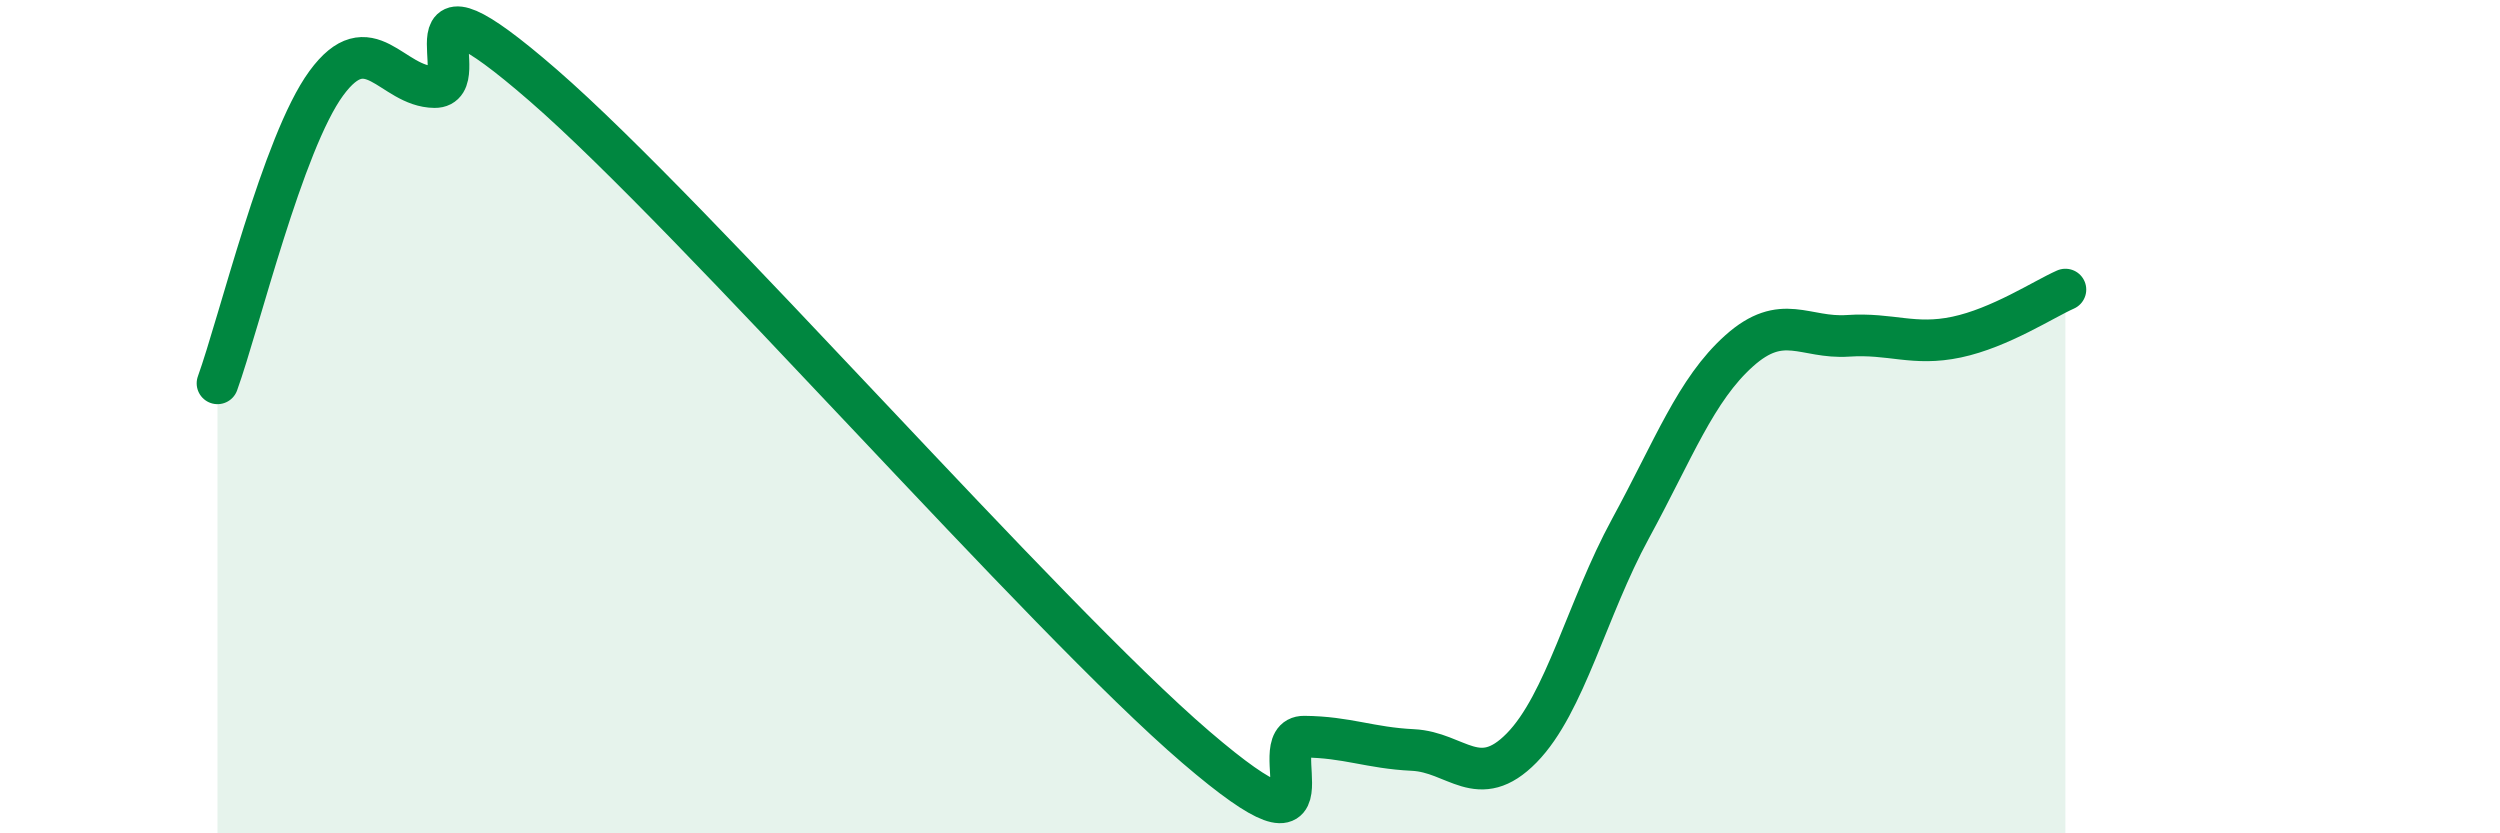
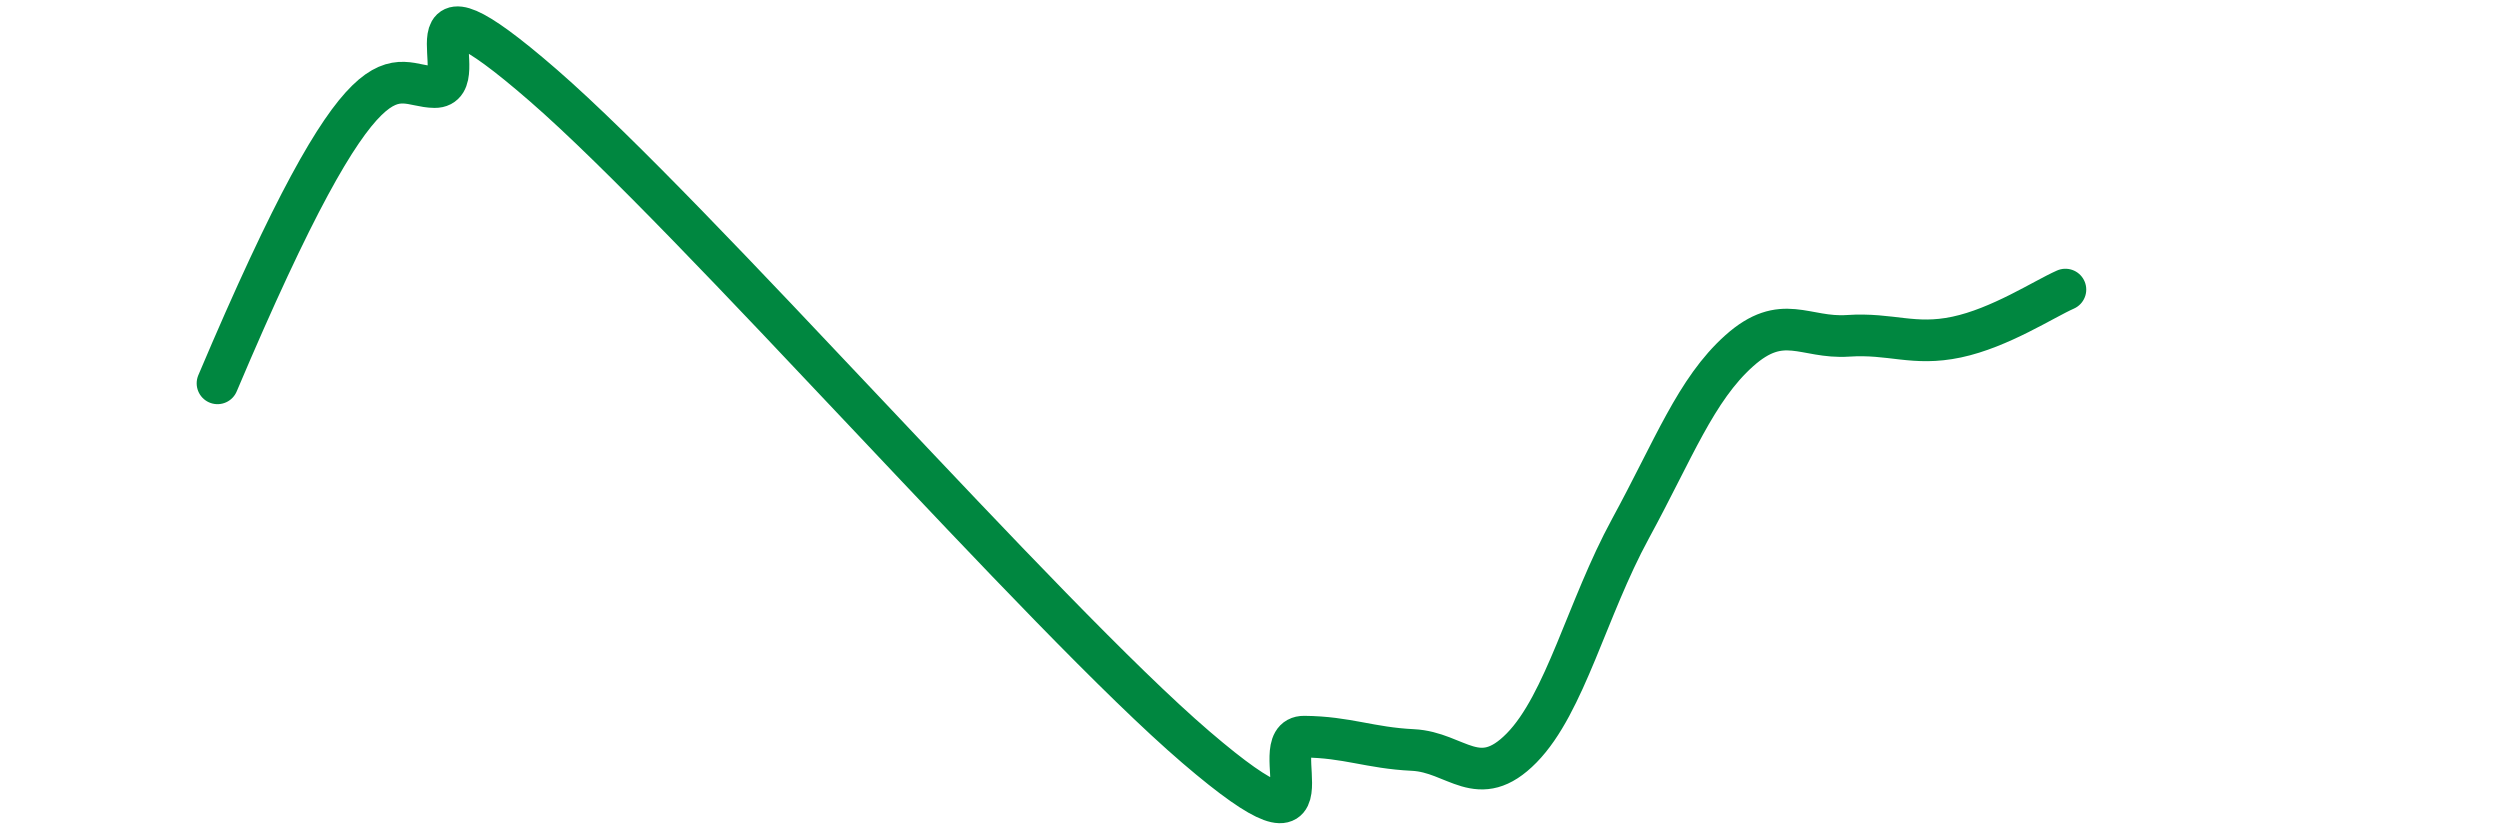
<svg xmlns="http://www.w3.org/2000/svg" width="60" height="20" viewBox="0 0 60 20">
-   <path d="M 5.22,9.2 C 5.74,7.76 6.79,3.42 7.83,2 C 8.87,0.58 9.39,2.08 10.43,2.09 C 11.47,2.1 9.39,-1.12 13.04,2.05 C 16.69,5.22 25.05,14.8 28.7,17.93 C 32.35,21.06 30.26,17.67 31.3,17.68 C 32.34,17.69 32.87,17.95 33.91,18 C 34.95,18.05 35.48,19.01 36.52,17.95 C 37.56,16.89 38.09,14.6 39.13,12.69 C 40.17,10.78 40.7,9.35 41.74,8.42 C 42.78,7.49 43.31,8.13 44.35,8.06 C 45.39,7.99 45.92,8.31 46.96,8.09 C 48,7.87 49.05,7.18 49.57,6.95L49.57 20L5.22 20Z" fill="#008740" opacity="0.1" stroke-linecap="round" stroke-linejoin="round" />
-   <path d="M 5.22,9.2 C 5.74,7.76 6.79,3.42 7.83,2 C 8.87,0.58 9.39,2.08 10.43,2.09 C 11.47,2.1 9.39,-1.12 13.04,2.05 C 16.69,5.22 25.05,14.8 28.7,17.93 C 32.35,21.06 30.26,17.67 31.3,17.68 C 32.34,17.69 32.87,17.95 33.91,18 C 34.95,18.05 35.48,19.01 36.52,17.95 C 37.56,16.89 38.09,14.6 39.13,12.69 C 40.17,10.78 40.7,9.35 41.74,8.42 C 42.78,7.49 43.31,8.13 44.35,8.06 C 45.39,7.99 45.92,8.31 46.96,8.09 C 48,7.87 49.05,7.18 49.57,6.95" stroke="#008740" stroke-width="1" fill="none" stroke-linecap="round" stroke-linejoin="round" />
+   <path d="M 5.22,9.2 C 8.87,0.58 9.39,2.08 10.43,2.09 C 11.47,2.1 9.39,-1.12 13.04,2.05 C 16.69,5.22 25.05,14.8 28.7,17.93 C 32.35,21.06 30.26,17.67 31.3,17.68 C 32.34,17.69 32.87,17.95 33.91,18 C 34.95,18.05 35.48,19.01 36.52,17.95 C 37.56,16.89 38.09,14.6 39.13,12.69 C 40.17,10.78 40.7,9.35 41.74,8.42 C 42.78,7.49 43.31,8.13 44.35,8.06 C 45.39,7.99 45.92,8.31 46.96,8.09 C 48,7.87 49.05,7.18 49.57,6.95" stroke="#008740" stroke-width="1" fill="none" stroke-linecap="round" stroke-linejoin="round" />
</svg>